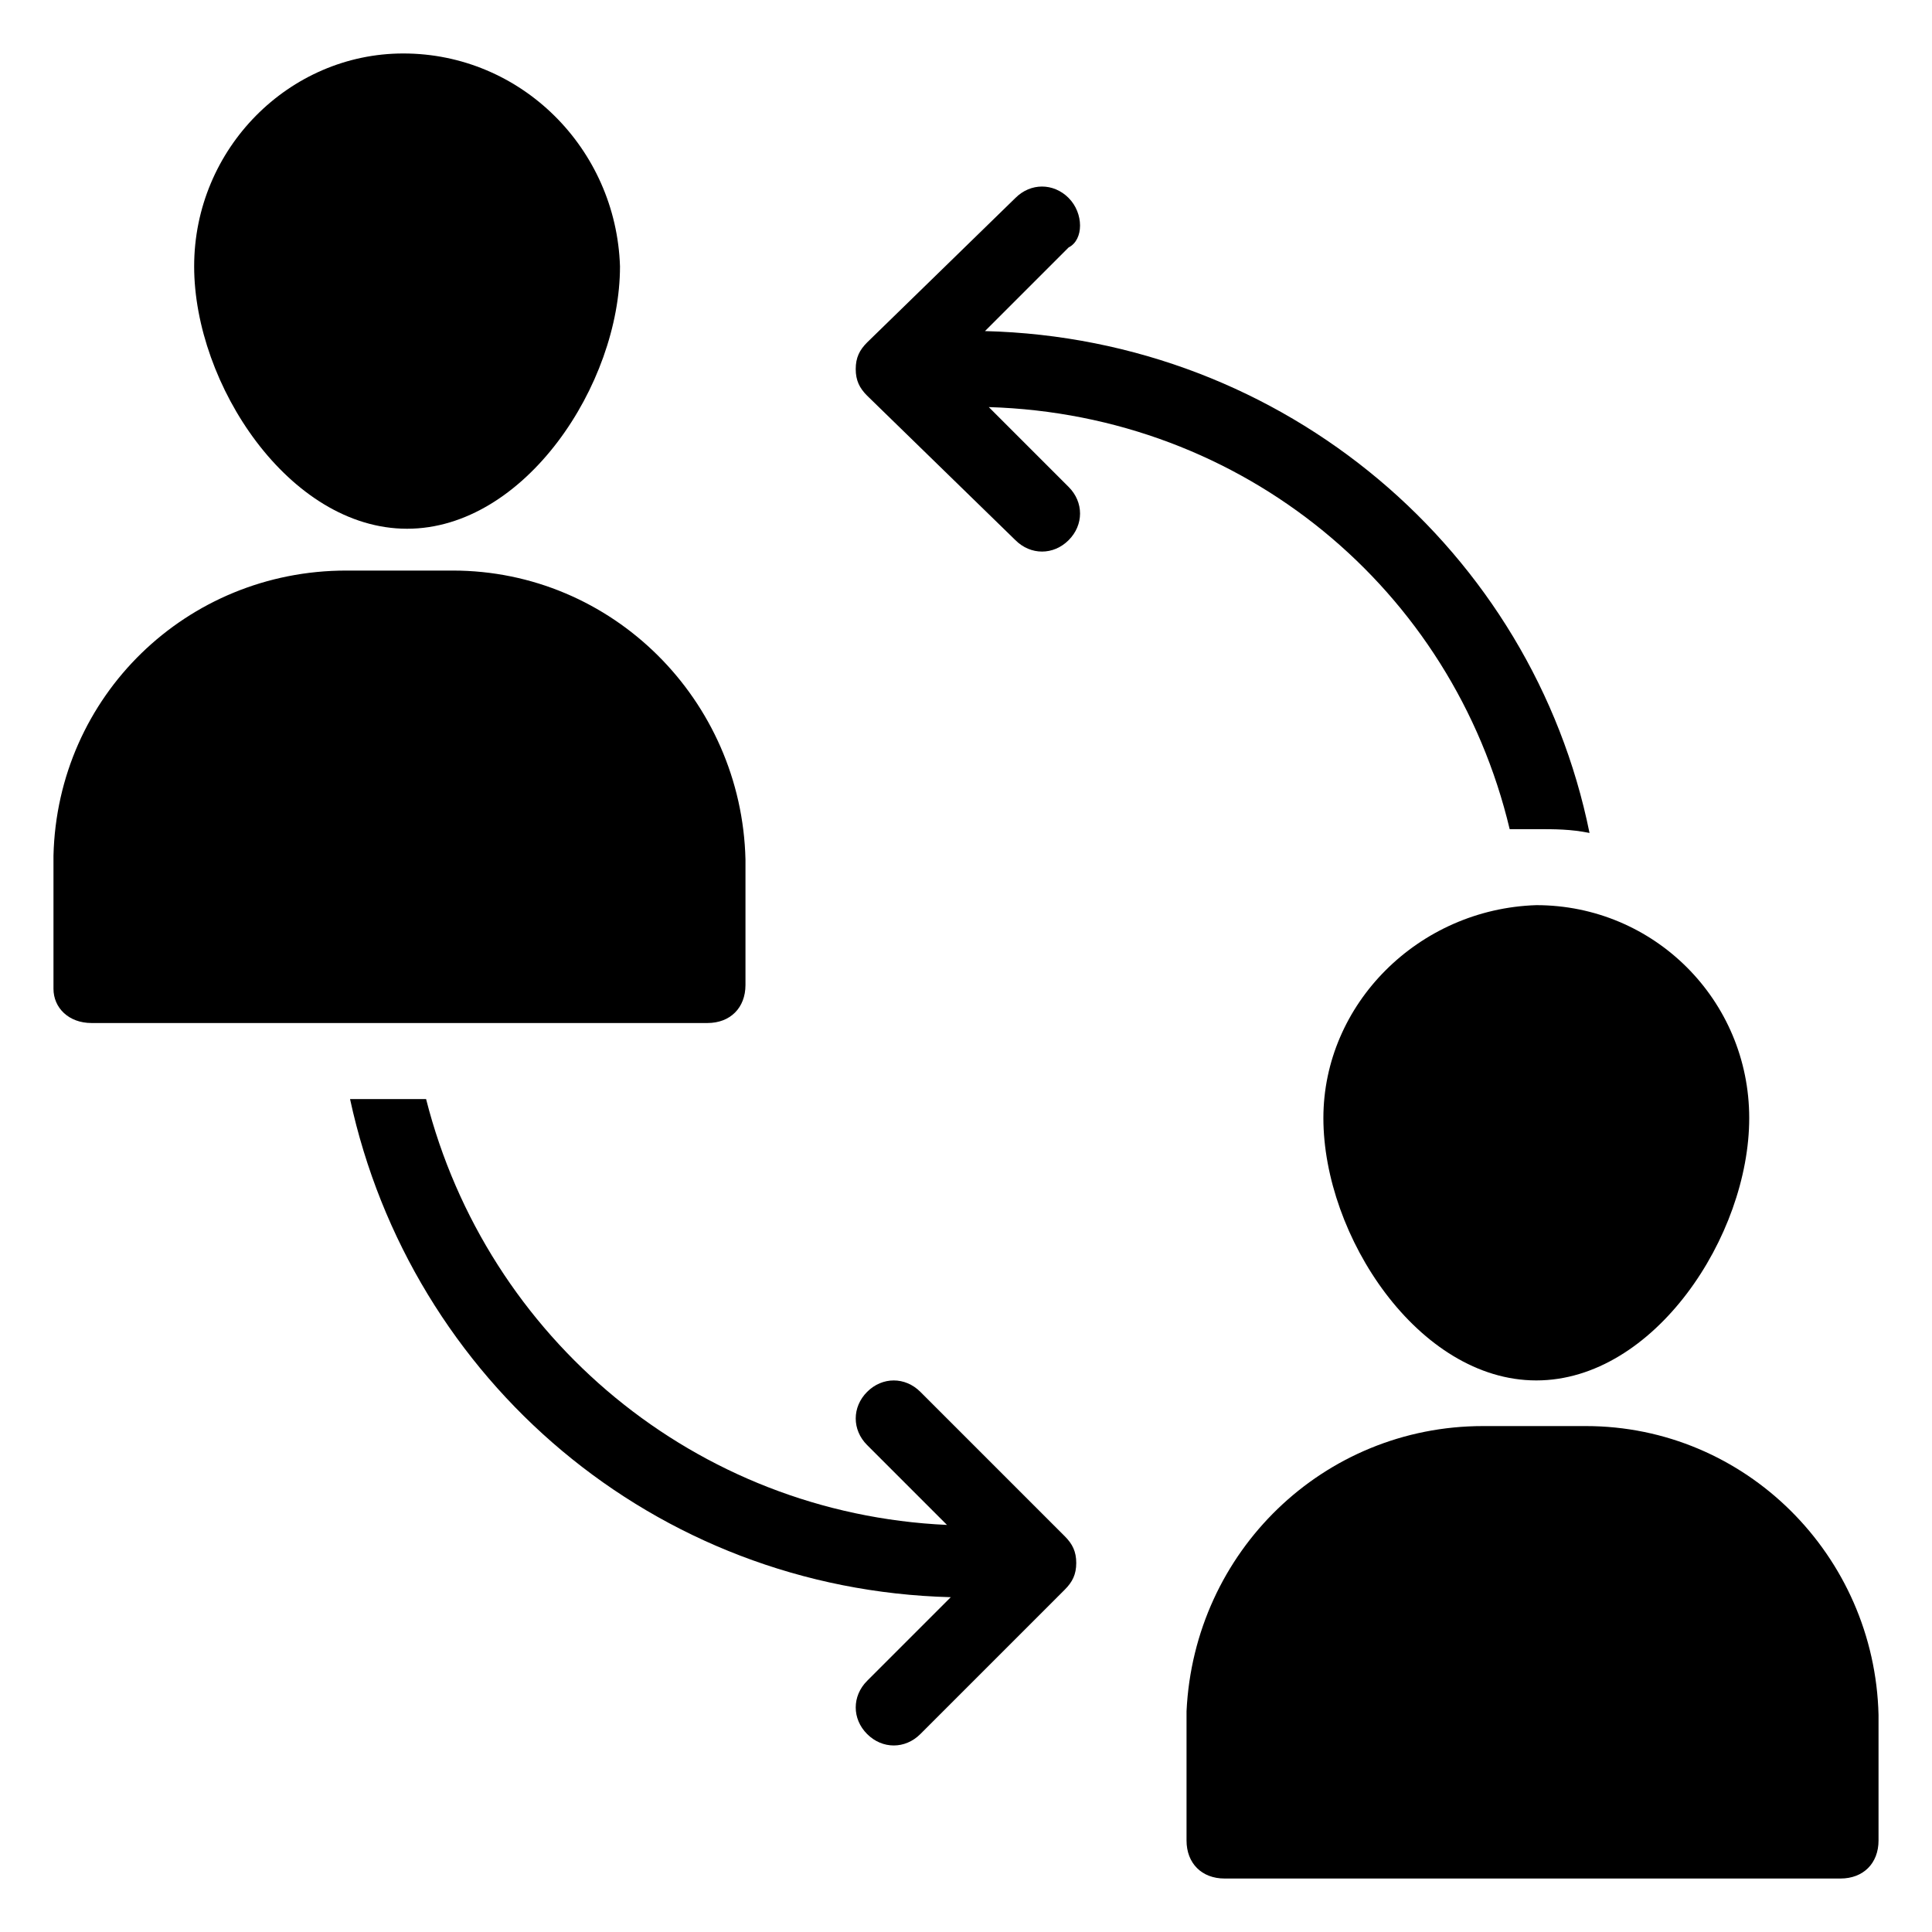
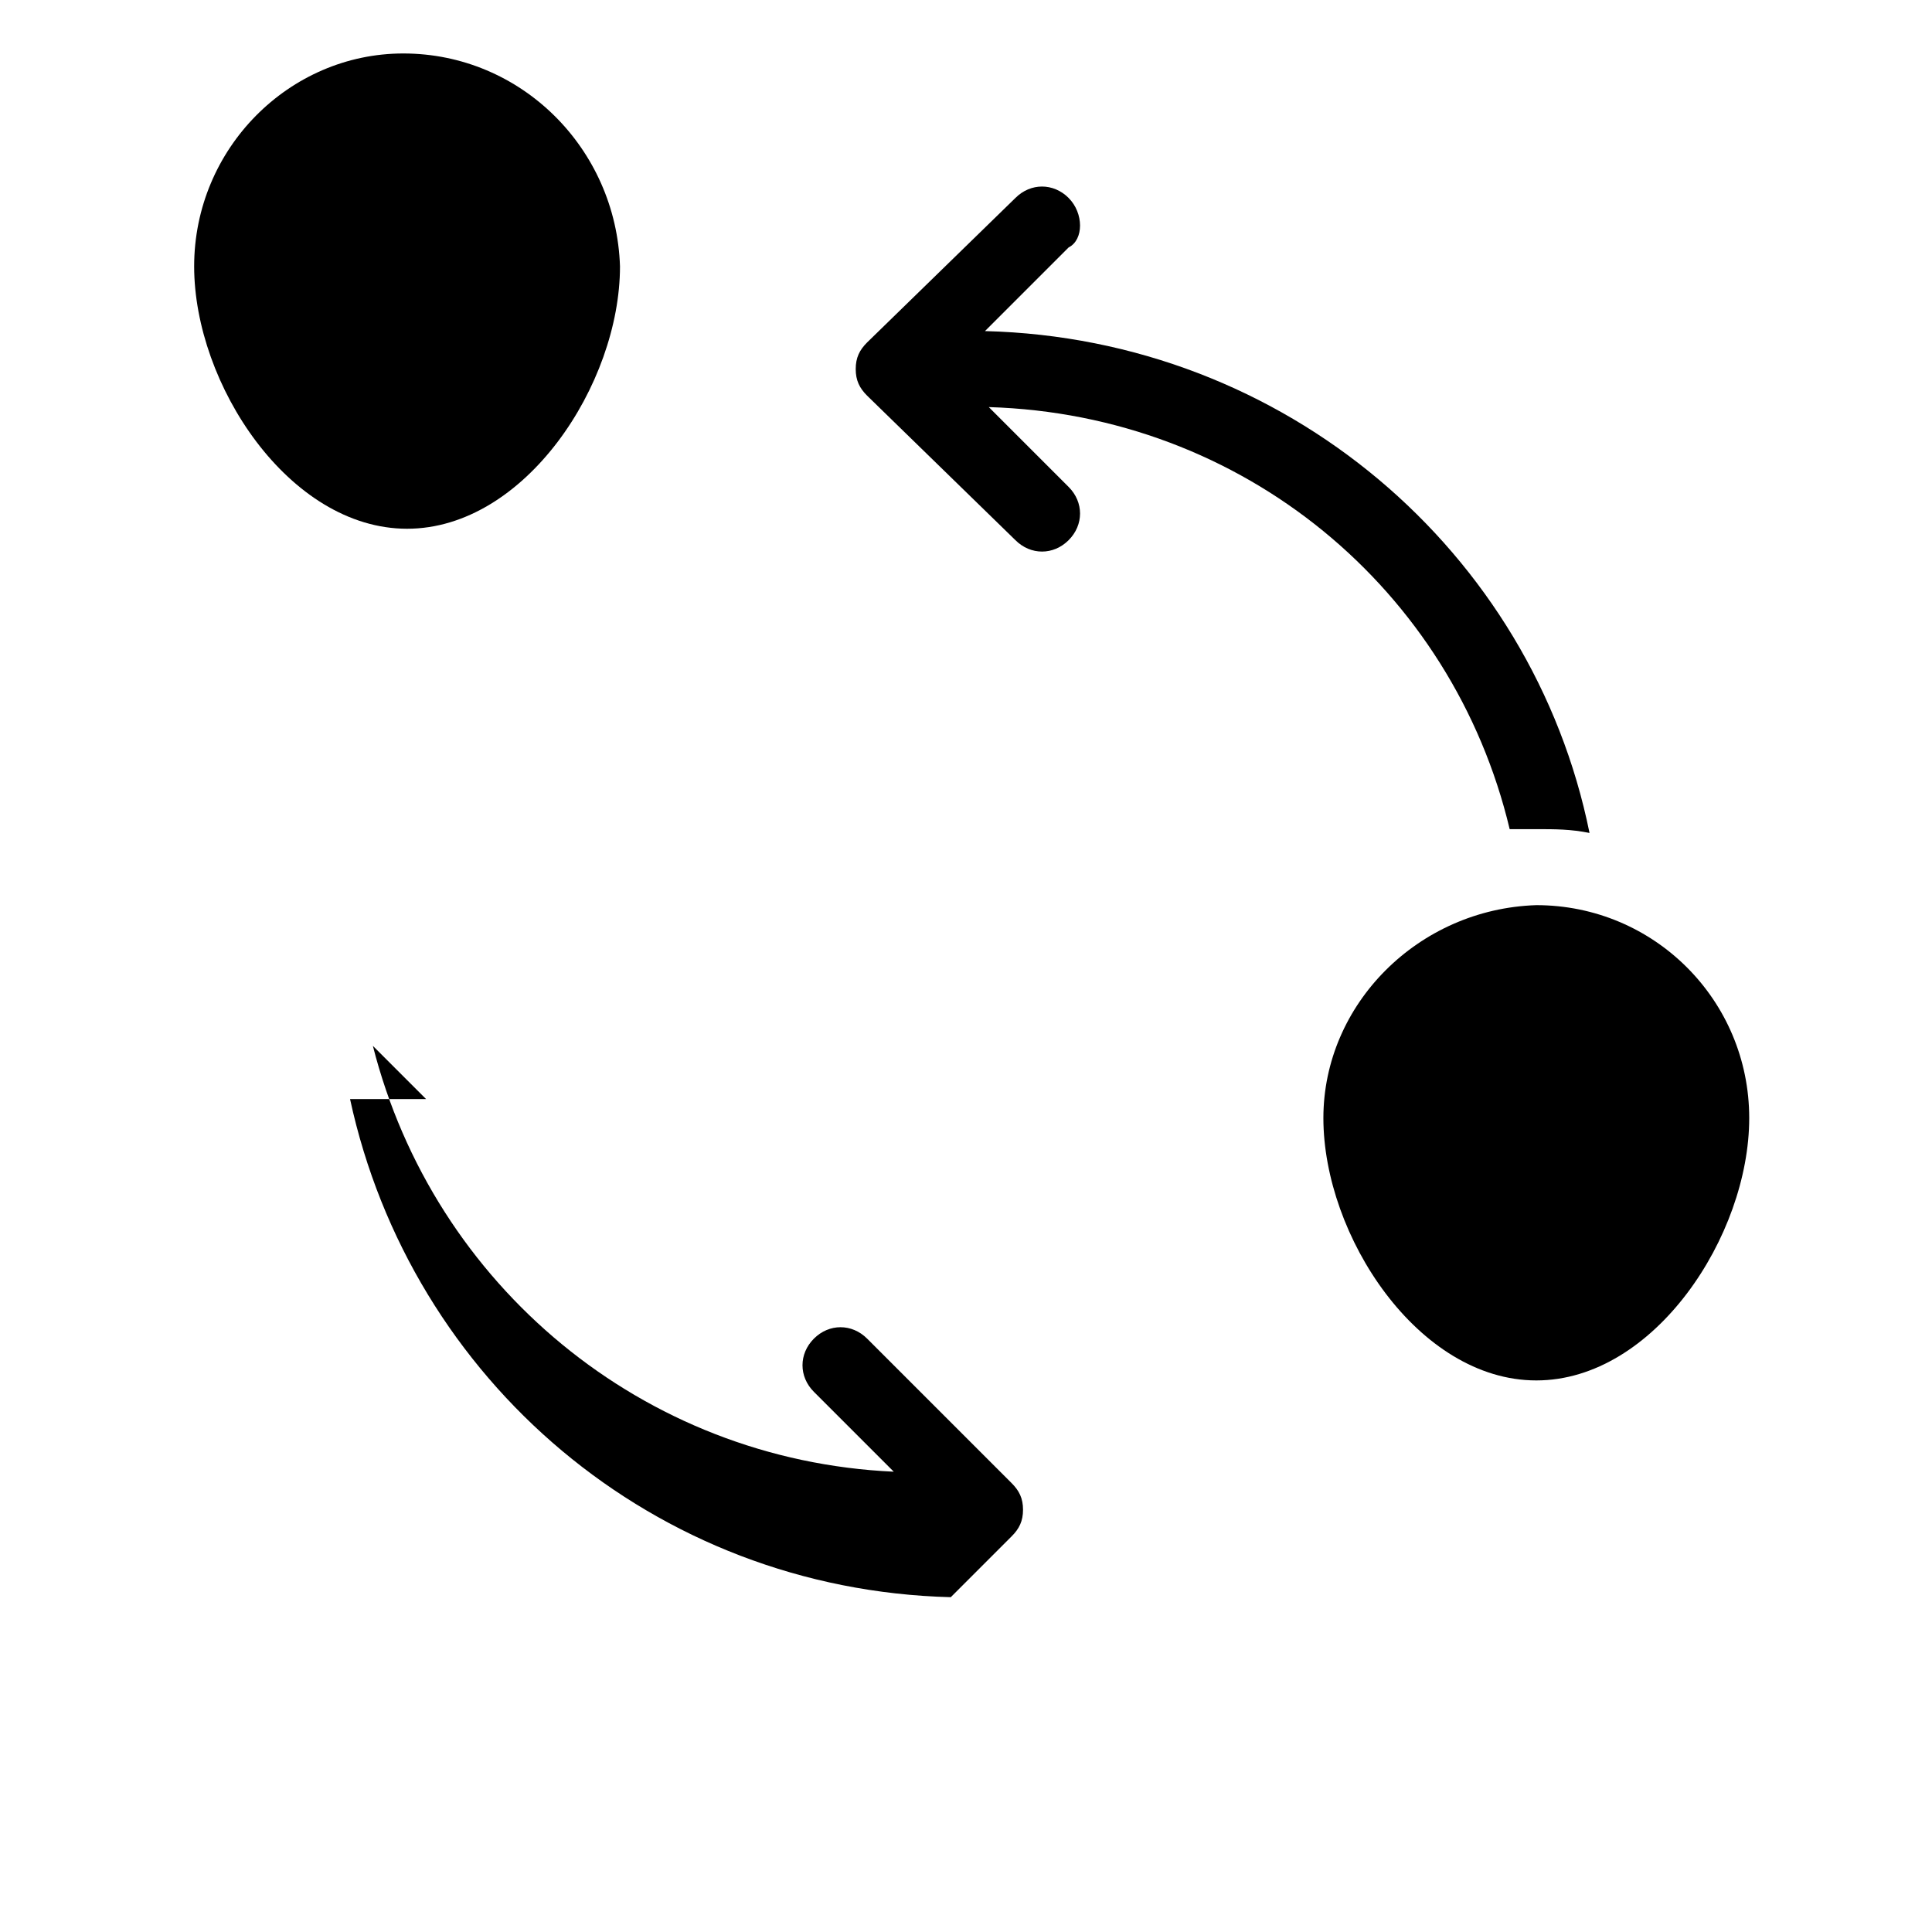
<svg xmlns="http://www.w3.org/2000/svg" fill="#000000" width="800px" height="800px" version="1.1" viewBox="144 144 512 512">
  <g>
    <path d="m250.87 158.17c-30.23 0-55.418 25.191-55.418 56.426s25.191 69.527 56.426 69.527 56.426-38.289 56.426-69.527c-1.008-31.238-26.199-56.426-57.434-56.426z" />
-     <path d="m168.25 415.11h163.23c6.047 0 10.078-4.031 10.078-10.078v-33.25c-1.008-42.32-35.266-76.578-77.586-76.578h-28.215c-42.32 0-76.578 33.25-77.586 75.57v35.266c0 5.039 4.027 9.07 10.074 9.07z" />
    <path d="m494.71 440.3c0 31.234 25.191 69.527 56.426 69.527s56.426-38.289 56.426-69.527c0-31.234-25.191-56.426-56.426-56.426-31.234 1.004-56.426 26.195-56.426 56.426z" />
-     <path d="m641.83 598.5c-1.008-42.32-35.266-76.578-77.586-76.578h-27.207c-42.32 0-76.578 33.25-78.594 75.57v34.258c0 6.047 4.031 10.078 10.078 10.078h163.23c6.047 0 10.078-4.031 10.078-10.078z" />
    <path d="m427.2 196.46c-4.031-4.031-10.078-4.031-14.105 0l-39.297 38.289c-2.016 2.016-3.023 4.031-3.023 7.055 0 3.023 1.008 5.039 3.023 7.055l39.297 38.289c4.031 4.031 10.078 4.031 14.105 0 4.031-4.031 4.031-10.078 0-14.105l-21.16-21.16c67.512 2.016 122.93 48.367 138.04 111.85h7.055c5.039 0 9.07 0 14.105 1.008-15.113-74.562-80.609-130.99-160.21-133l22.168-22.168c4.031-2.023 4.031-9.078 0-13.105z" />
-     <path d="m256.92 435.27h-20.152c16.121 74.562 80.609 129.98 159.2 132l-22.168 22.168c-4.031 4.031-4.031 10.078 0 14.105 4.031 4.031 10.078 4.031 14.105 0l38.289-38.289c2.016-2.016 3.023-4.031 3.023-7.055 0-3.023-1.008-5.039-3.023-7.055l-38.289-38.289c-4.031-4.031-10.078-4.031-14.105 0-4.031 4.031-4.031 10.078 0 14.105l21.16 21.16c-66.504-3.023-121.92-49.371-138.04-112.85z" />
+     <path d="m256.92 435.27h-20.152c16.121 74.562 80.609 129.98 159.2 132l-22.168 22.168l38.289-38.289c2.016-2.016 3.023-4.031 3.023-7.055 0-3.023-1.008-5.039-3.023-7.055l-38.289-38.289c-4.031-4.031-10.078-4.031-14.105 0-4.031 4.031-4.031 10.078 0 14.105l21.16 21.16c-66.504-3.023-121.92-49.371-138.04-112.85z" />
  </g>
</svg>